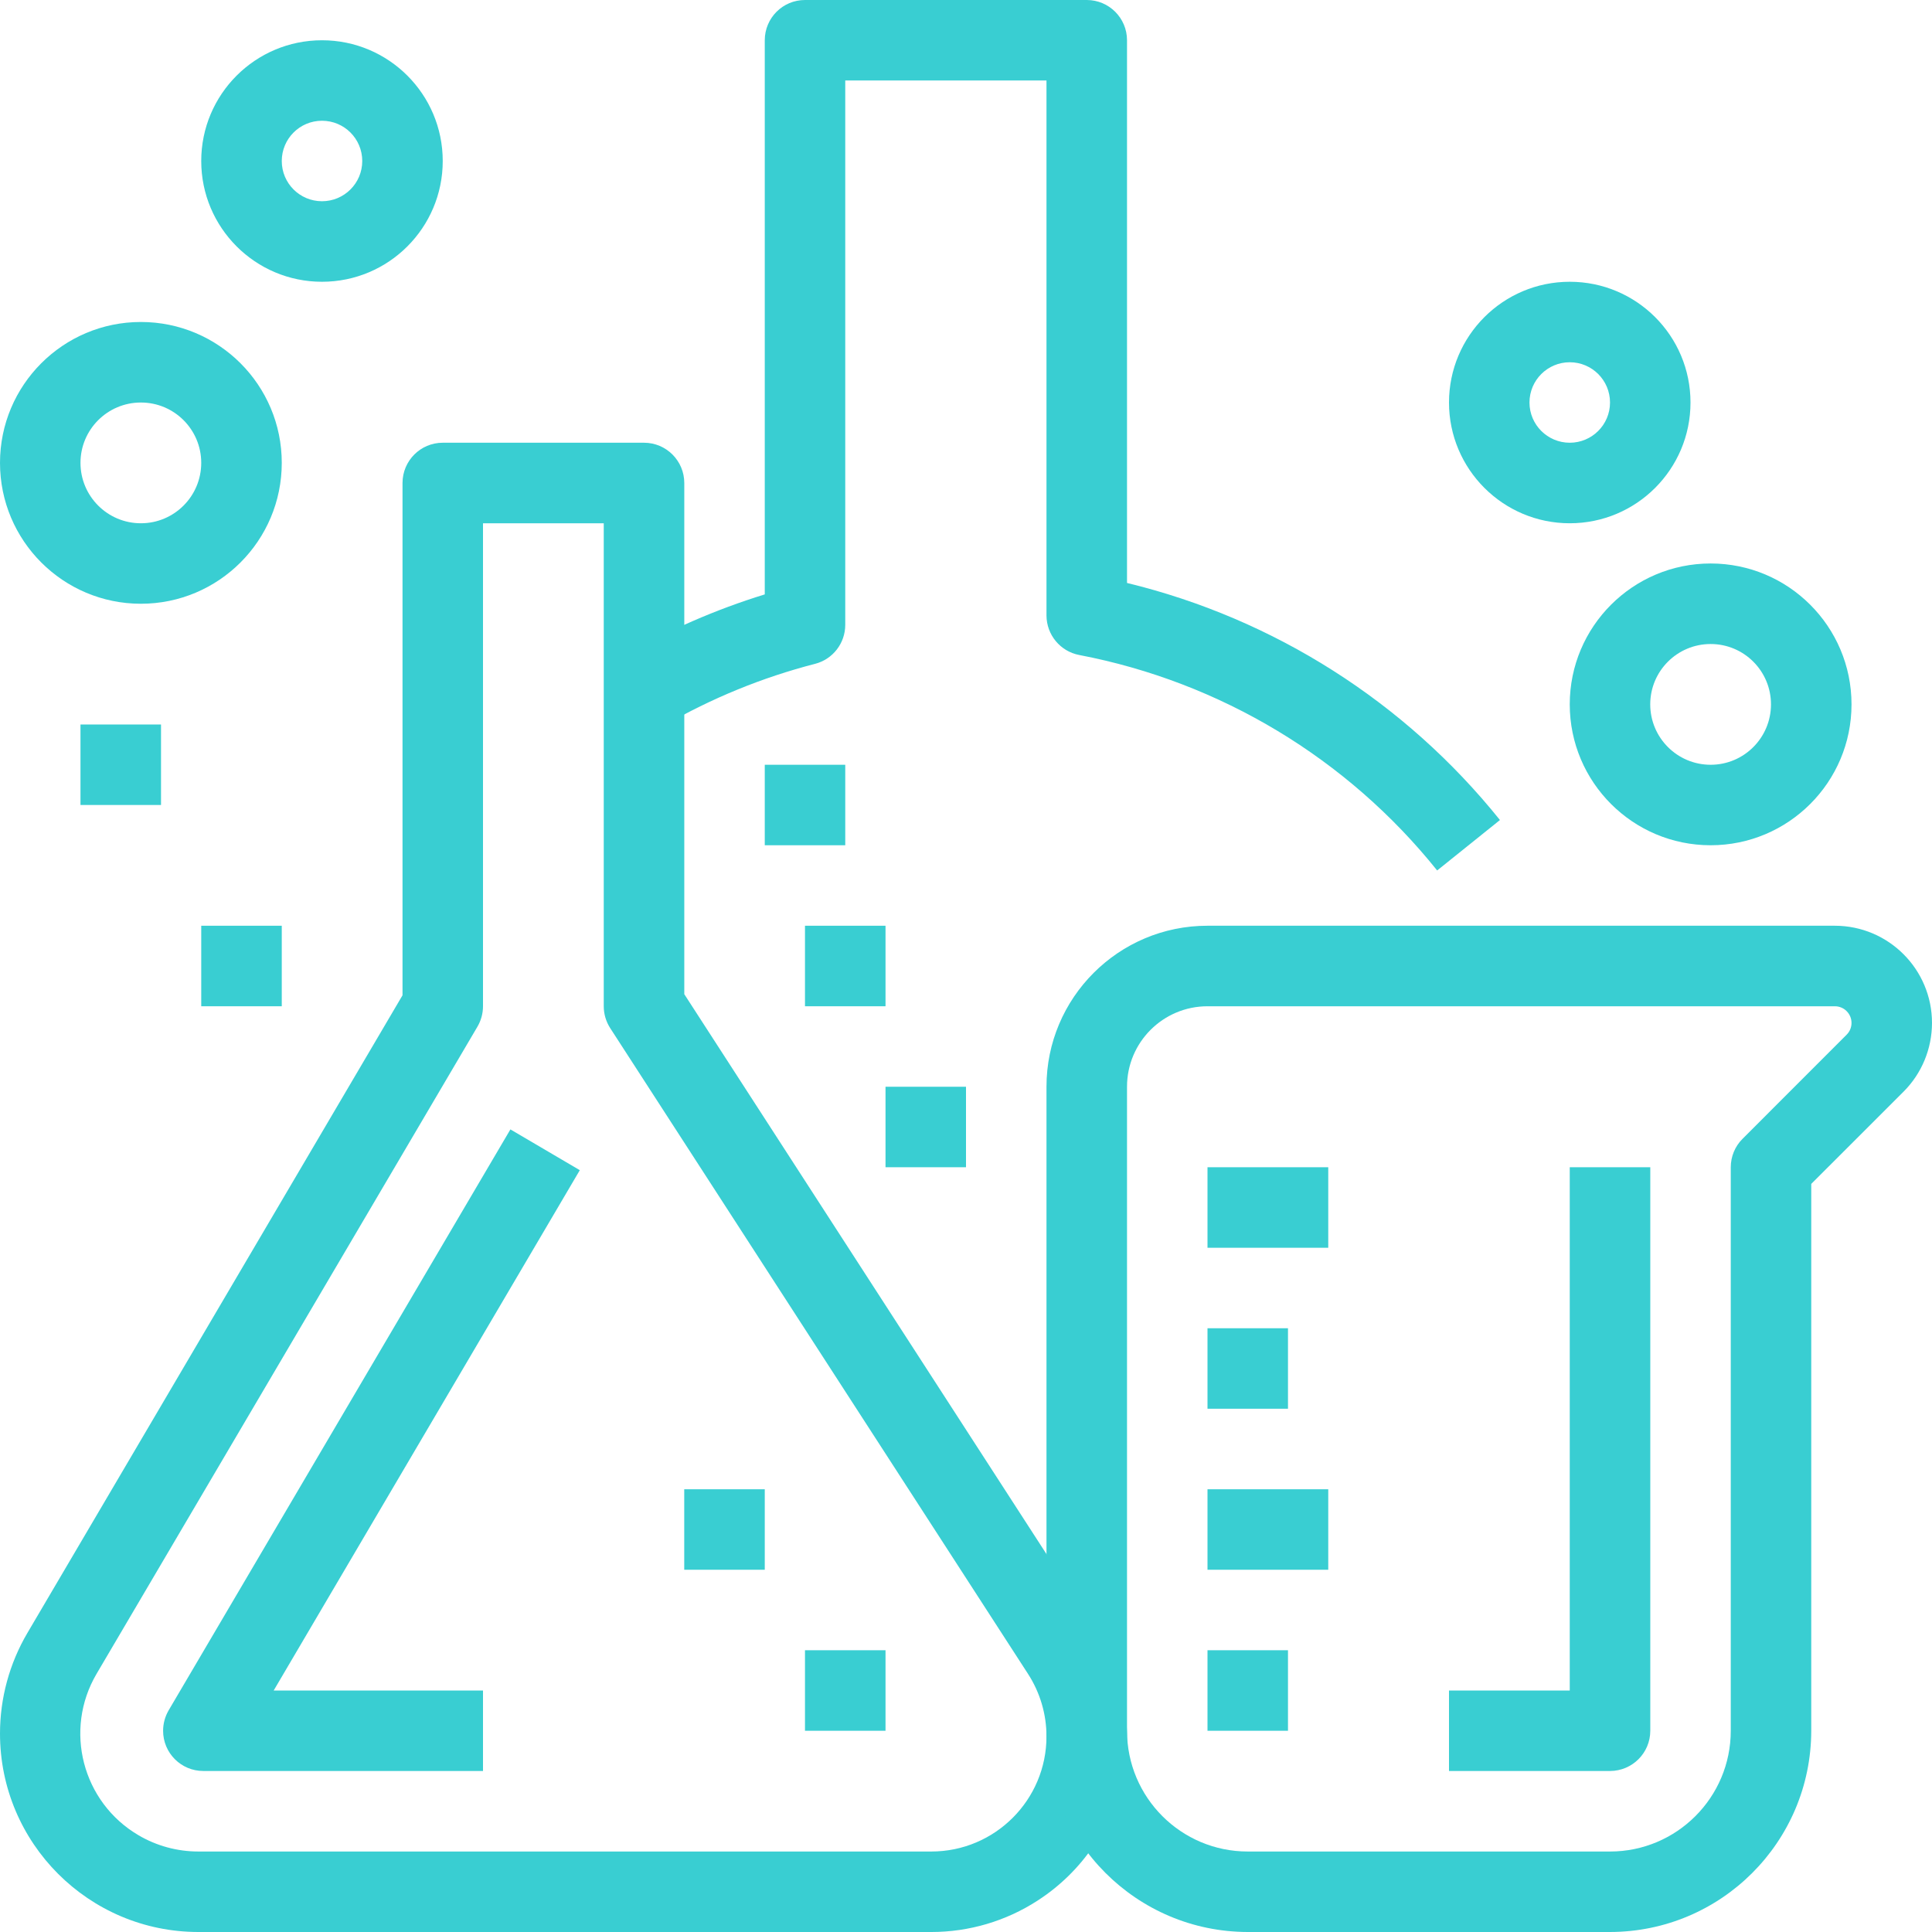
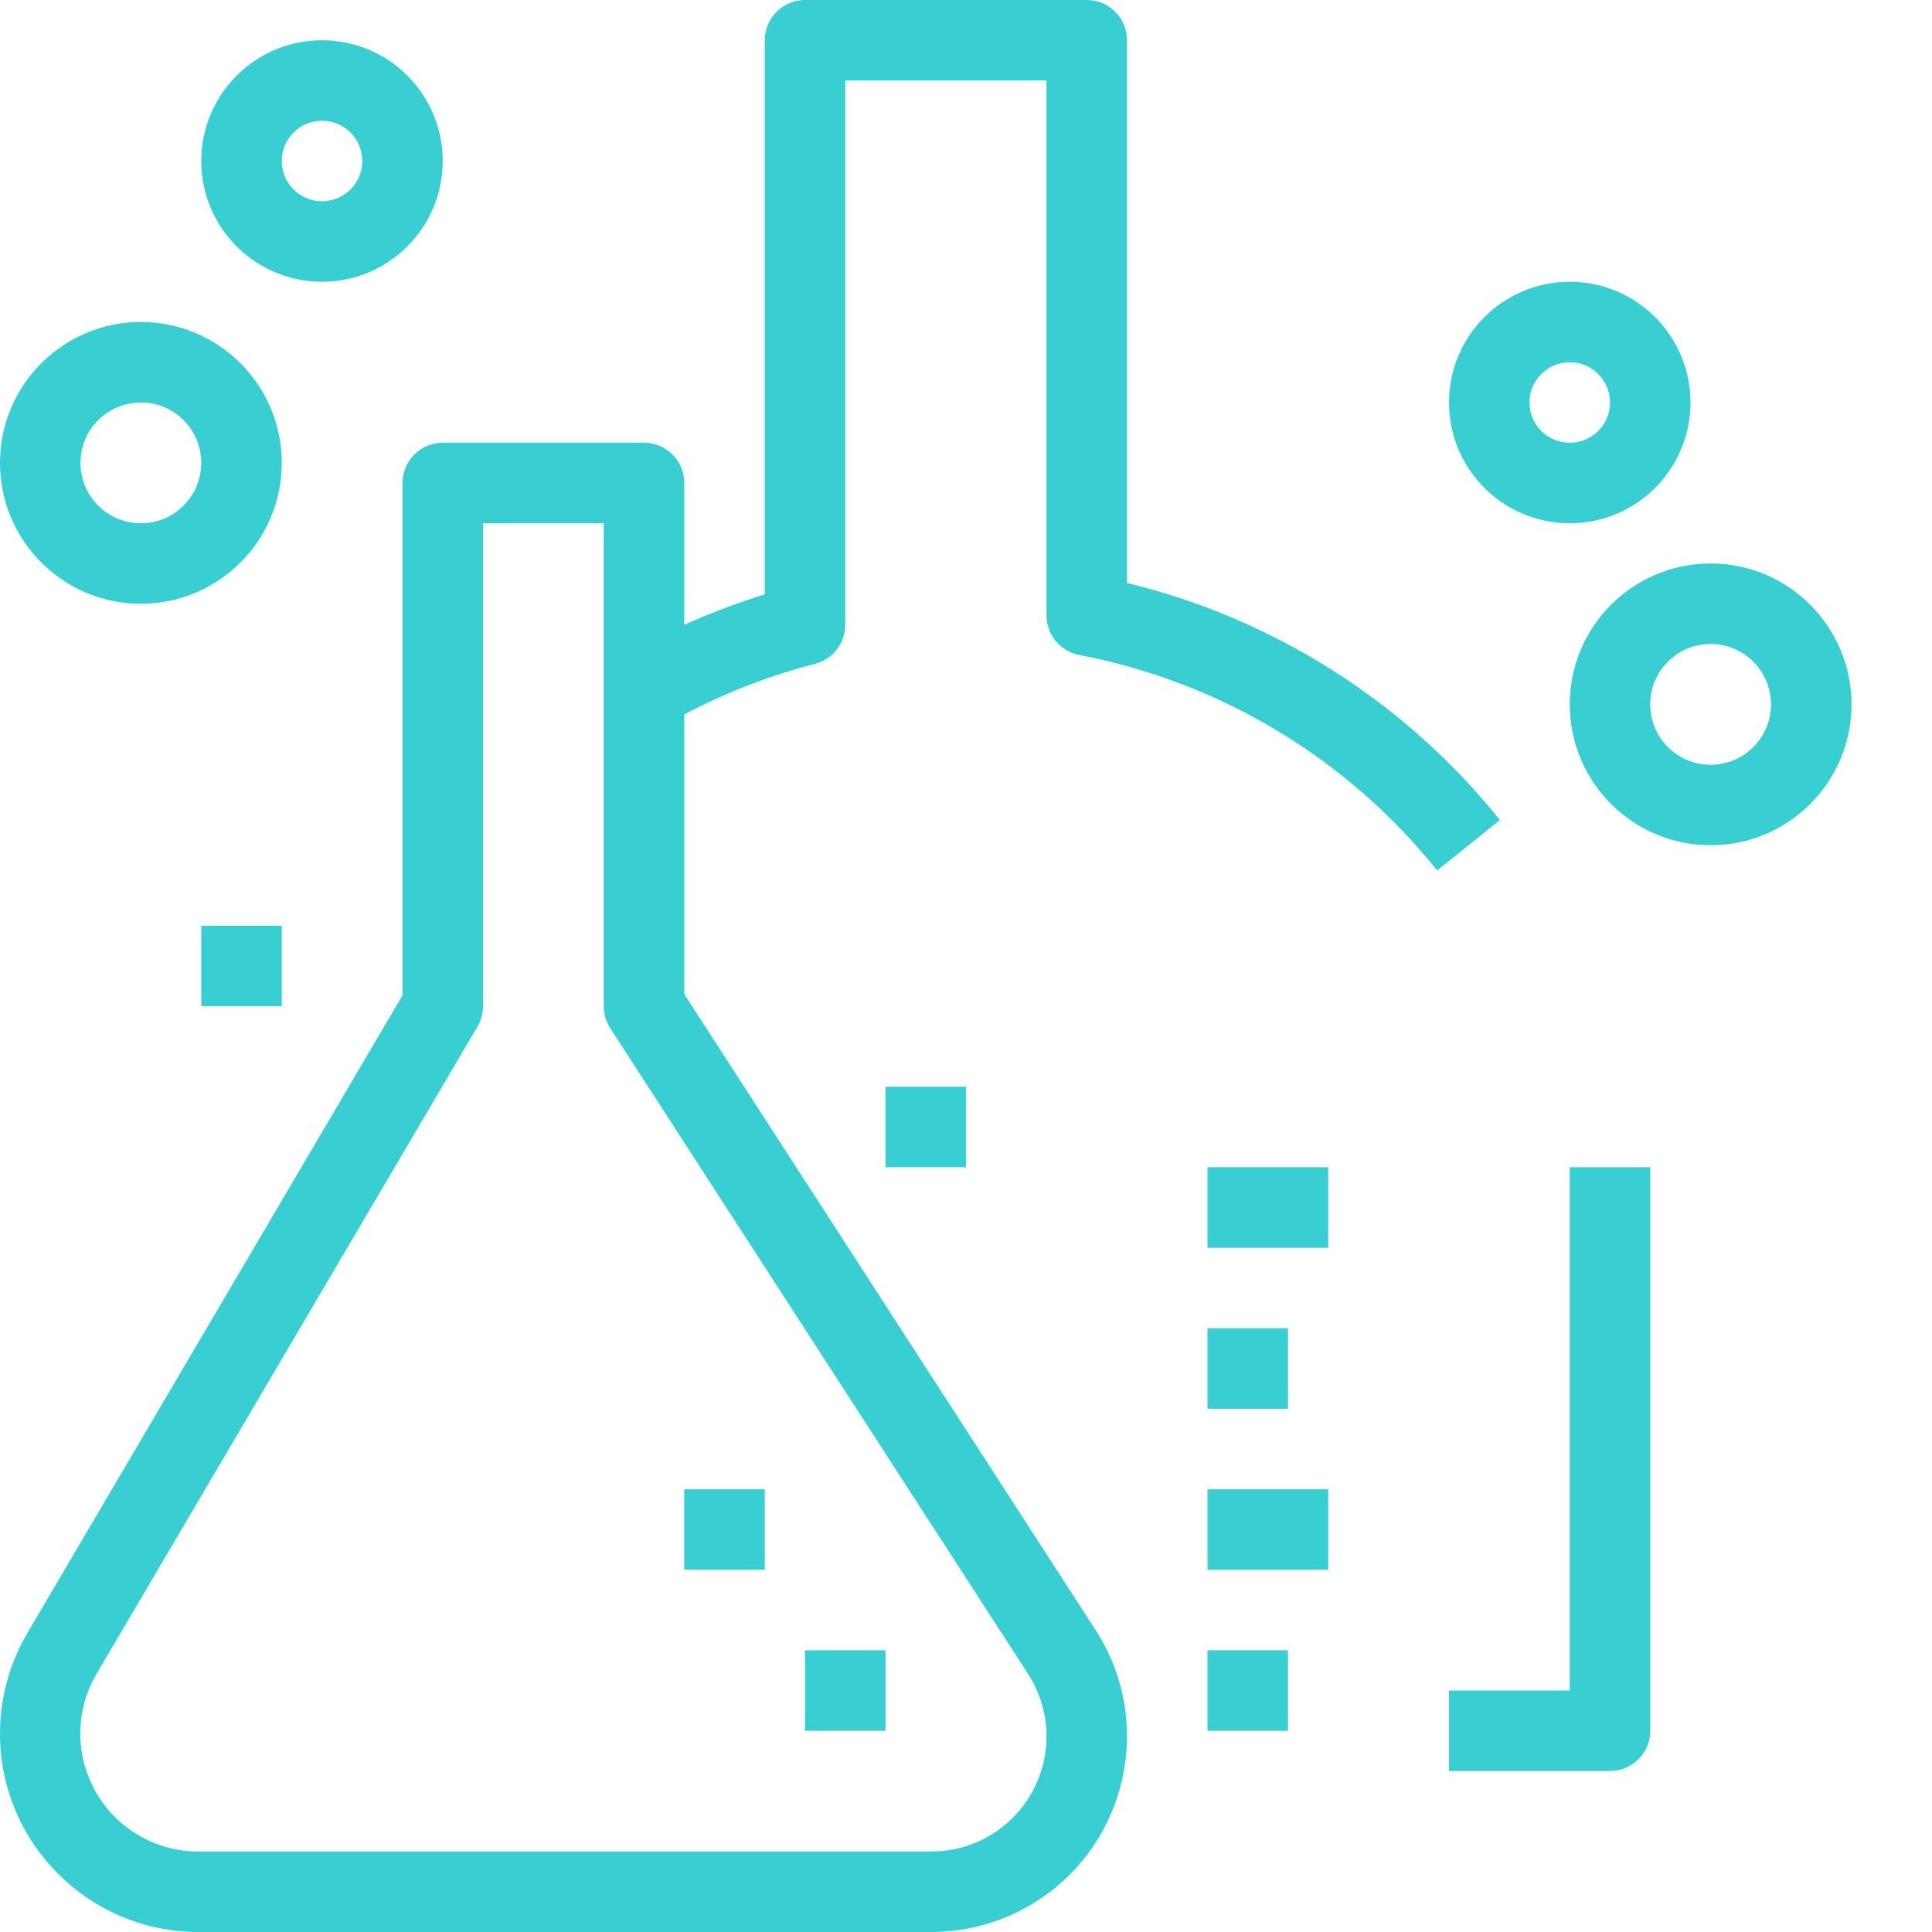
<svg xmlns="http://www.w3.org/2000/svg" width="38" height="38" viewBox="0 0 38 38" fill="none">
  <path d="M21.55 32.062L13.459 19.554V9.5C13.459 9.063 13.104 8.708 12.667 8.708H8.708C8.271 8.708 7.917 9.063 7.917 9.5V19.576L0.539 32.118C0.186 32.718 0 33.401 0 34.097C0 36.252 1.748 38 3.903 38H18.319C19.06 38 19.785 37.786 20.407 37.383C22.192 36.23 22.704 33.847 21.55 32.062ZM18.319 36.417H3.903C3.488 36.417 3.08 36.307 2.723 36.096C1.619 35.447 1.25 34.025 1.9 32.921L9.391 20.193C9.462 20.071 9.5 19.933 9.5 19.792V10.292H11.875V19.792C11.875 19.944 11.919 20.093 12.002 20.222L20.219 32.922C20.456 33.288 20.583 33.715 20.583 34.152C20.583 35.402 19.57 36.416 18.319 36.417Z" fill="#39CED2" />
-   <path d="M11.404 23.016L10.039 22.214L3.317 33.64C3.246 33.762 3.208 33.901 3.208 34.042C3.208 34.48 3.563 34.834 4 34.833H9.5V33.25H5.383L11.404 23.016Z" fill="#39CED2" />
-   <path d="M36.089 18.208H23.75C22.001 18.208 20.583 19.626 20.583 21.375V34.042C20.586 36.227 22.357 37.997 24.542 38H31.667C33.852 37.997 35.622 36.227 35.625 34.042V23.286L37.441 21.471C37.799 21.113 37.999 20.627 38 20.121C38 19.065 37.145 18.209 36.089 18.208ZM36.321 20.351L34.274 22.399C34.125 22.547 34.042 22.748 34.042 22.958V34.042C34.042 35.353 32.978 36.417 31.667 36.417H24.542C23.23 36.417 22.167 35.353 22.167 34.042V21.375C22.167 20.501 22.876 19.792 23.75 19.792H36.089C36.176 19.792 36.26 19.826 36.321 19.888C36.449 20.016 36.449 20.224 36.321 20.351Z" fill="#39CED2" />
  <path d="M30.875 22.958V33.25H28.5V34.833H31.667C32.104 34.833 32.459 34.479 32.459 34.042V22.958H30.875Z" fill="#39CED2" />
  <path d="M22.167 11.466V0.792C22.167 0.354 21.812 0 21.375 0H15.833C15.396 0 15.042 0.354 15.042 0.792V11.691C14.075 11.989 13.146 12.394 12.271 12.9L13.063 14.271C13.993 13.734 14.991 13.325 16.031 13.057C16.381 12.967 16.625 12.651 16.625 12.29V1.583H20.583V12.105C20.584 12.485 20.854 12.812 21.227 12.883C24.003 13.414 26.499 14.916 28.267 17.121L29.502 16.129C27.639 13.808 25.059 12.168 22.167 11.466Z" fill="#39CED2" />
  <path d="M33.646 11.083C32.116 11.083 30.875 12.324 30.875 13.854C30.875 15.384 32.116 16.625 33.646 16.625C35.176 16.625 36.417 15.384 36.417 13.854C36.417 12.324 35.176 11.083 33.646 11.083ZM33.646 15.042C32.99 15.042 32.458 14.51 32.458 13.854C32.458 13.198 32.99 12.667 33.646 12.667C34.302 12.667 34.833 13.198 34.833 13.854C34.833 14.51 34.302 15.042 33.646 15.042Z" fill="#39CED2" />
  <path d="M30.875 5.542C29.564 5.542 28.5 6.605 28.5 7.917C28.5 9.228 29.564 10.292 30.875 10.292C32.187 10.292 33.25 9.228 33.25 7.917C33.25 6.605 32.187 5.542 30.875 5.542ZM30.875 8.708C30.438 8.708 30.083 8.354 30.083 7.917C30.083 7.479 30.438 7.125 30.875 7.125C31.312 7.125 31.667 7.479 31.667 7.917C31.667 8.354 31.312 8.708 30.875 8.708Z" fill="#39CED2" />
  <path d="M2.771 6.333C1.241 6.333 0 7.574 0 9.104C0 10.634 1.241 11.875 2.771 11.875C4.301 11.875 5.542 10.634 5.542 9.104C5.542 7.574 4.301 6.333 2.771 6.333ZM2.771 10.292C2.115 10.292 1.583 9.76 1.583 9.104C1.583 8.448 2.115 7.917 2.771 7.917C3.427 7.917 3.958 8.448 3.958 9.104C3.958 9.76 3.427 10.292 2.771 10.292Z" fill="#39CED2" />
  <path d="M6.333 0.792C5.022 0.792 3.958 1.855 3.958 3.167C3.958 4.478 5.022 5.542 6.333 5.542C7.645 5.542 8.708 4.478 8.708 3.167C8.708 1.855 7.645 0.792 6.333 0.792ZM6.333 3.958C5.896 3.958 5.542 3.604 5.542 3.167C5.542 2.729 5.896 2.375 6.333 2.375C6.771 2.375 7.125 2.729 7.125 3.167C7.125 3.604 6.771 3.958 6.333 3.958Z" fill="#39CED2" />
  <path d="M26.125 22.958H23.75V24.542H26.125V22.958Z" fill="#39CED2" />
  <path d="M25.333 26.125H23.75V27.708H25.333V26.125Z" fill="#39CED2" />
  <path d="M26.125 29.292H23.75V30.875H26.125V29.292Z" fill="#39CED2" />
  <path d="M25.333 32.458H23.75V34.042H25.333V32.458Z" fill="#39CED2" />
-   <path d="M3.167 14.25H1.583V15.833H3.167V14.25Z" fill="#39CED2" />
  <path d="M5.542 18.208H3.958V19.792H5.542V18.208Z" fill="#39CED2" />
  <path d="M19 21.375H17.417V22.958H19V21.375Z" fill="#39CED2" />
-   <path d="M17.417 18.208H15.833V19.792H17.417V18.208Z" fill="#39CED2" />
-   <path d="M16.625 15.042H15.042V16.625H16.625V15.042Z" fill="#39CED2" />
  <path d="M17.417 32.458H15.833V34.042H17.417V32.458Z" fill="#39CED2" />
  <path d="M15.042 29.292H13.458V30.875H15.042V29.292Z" fill="#39CED2" />
</svg>